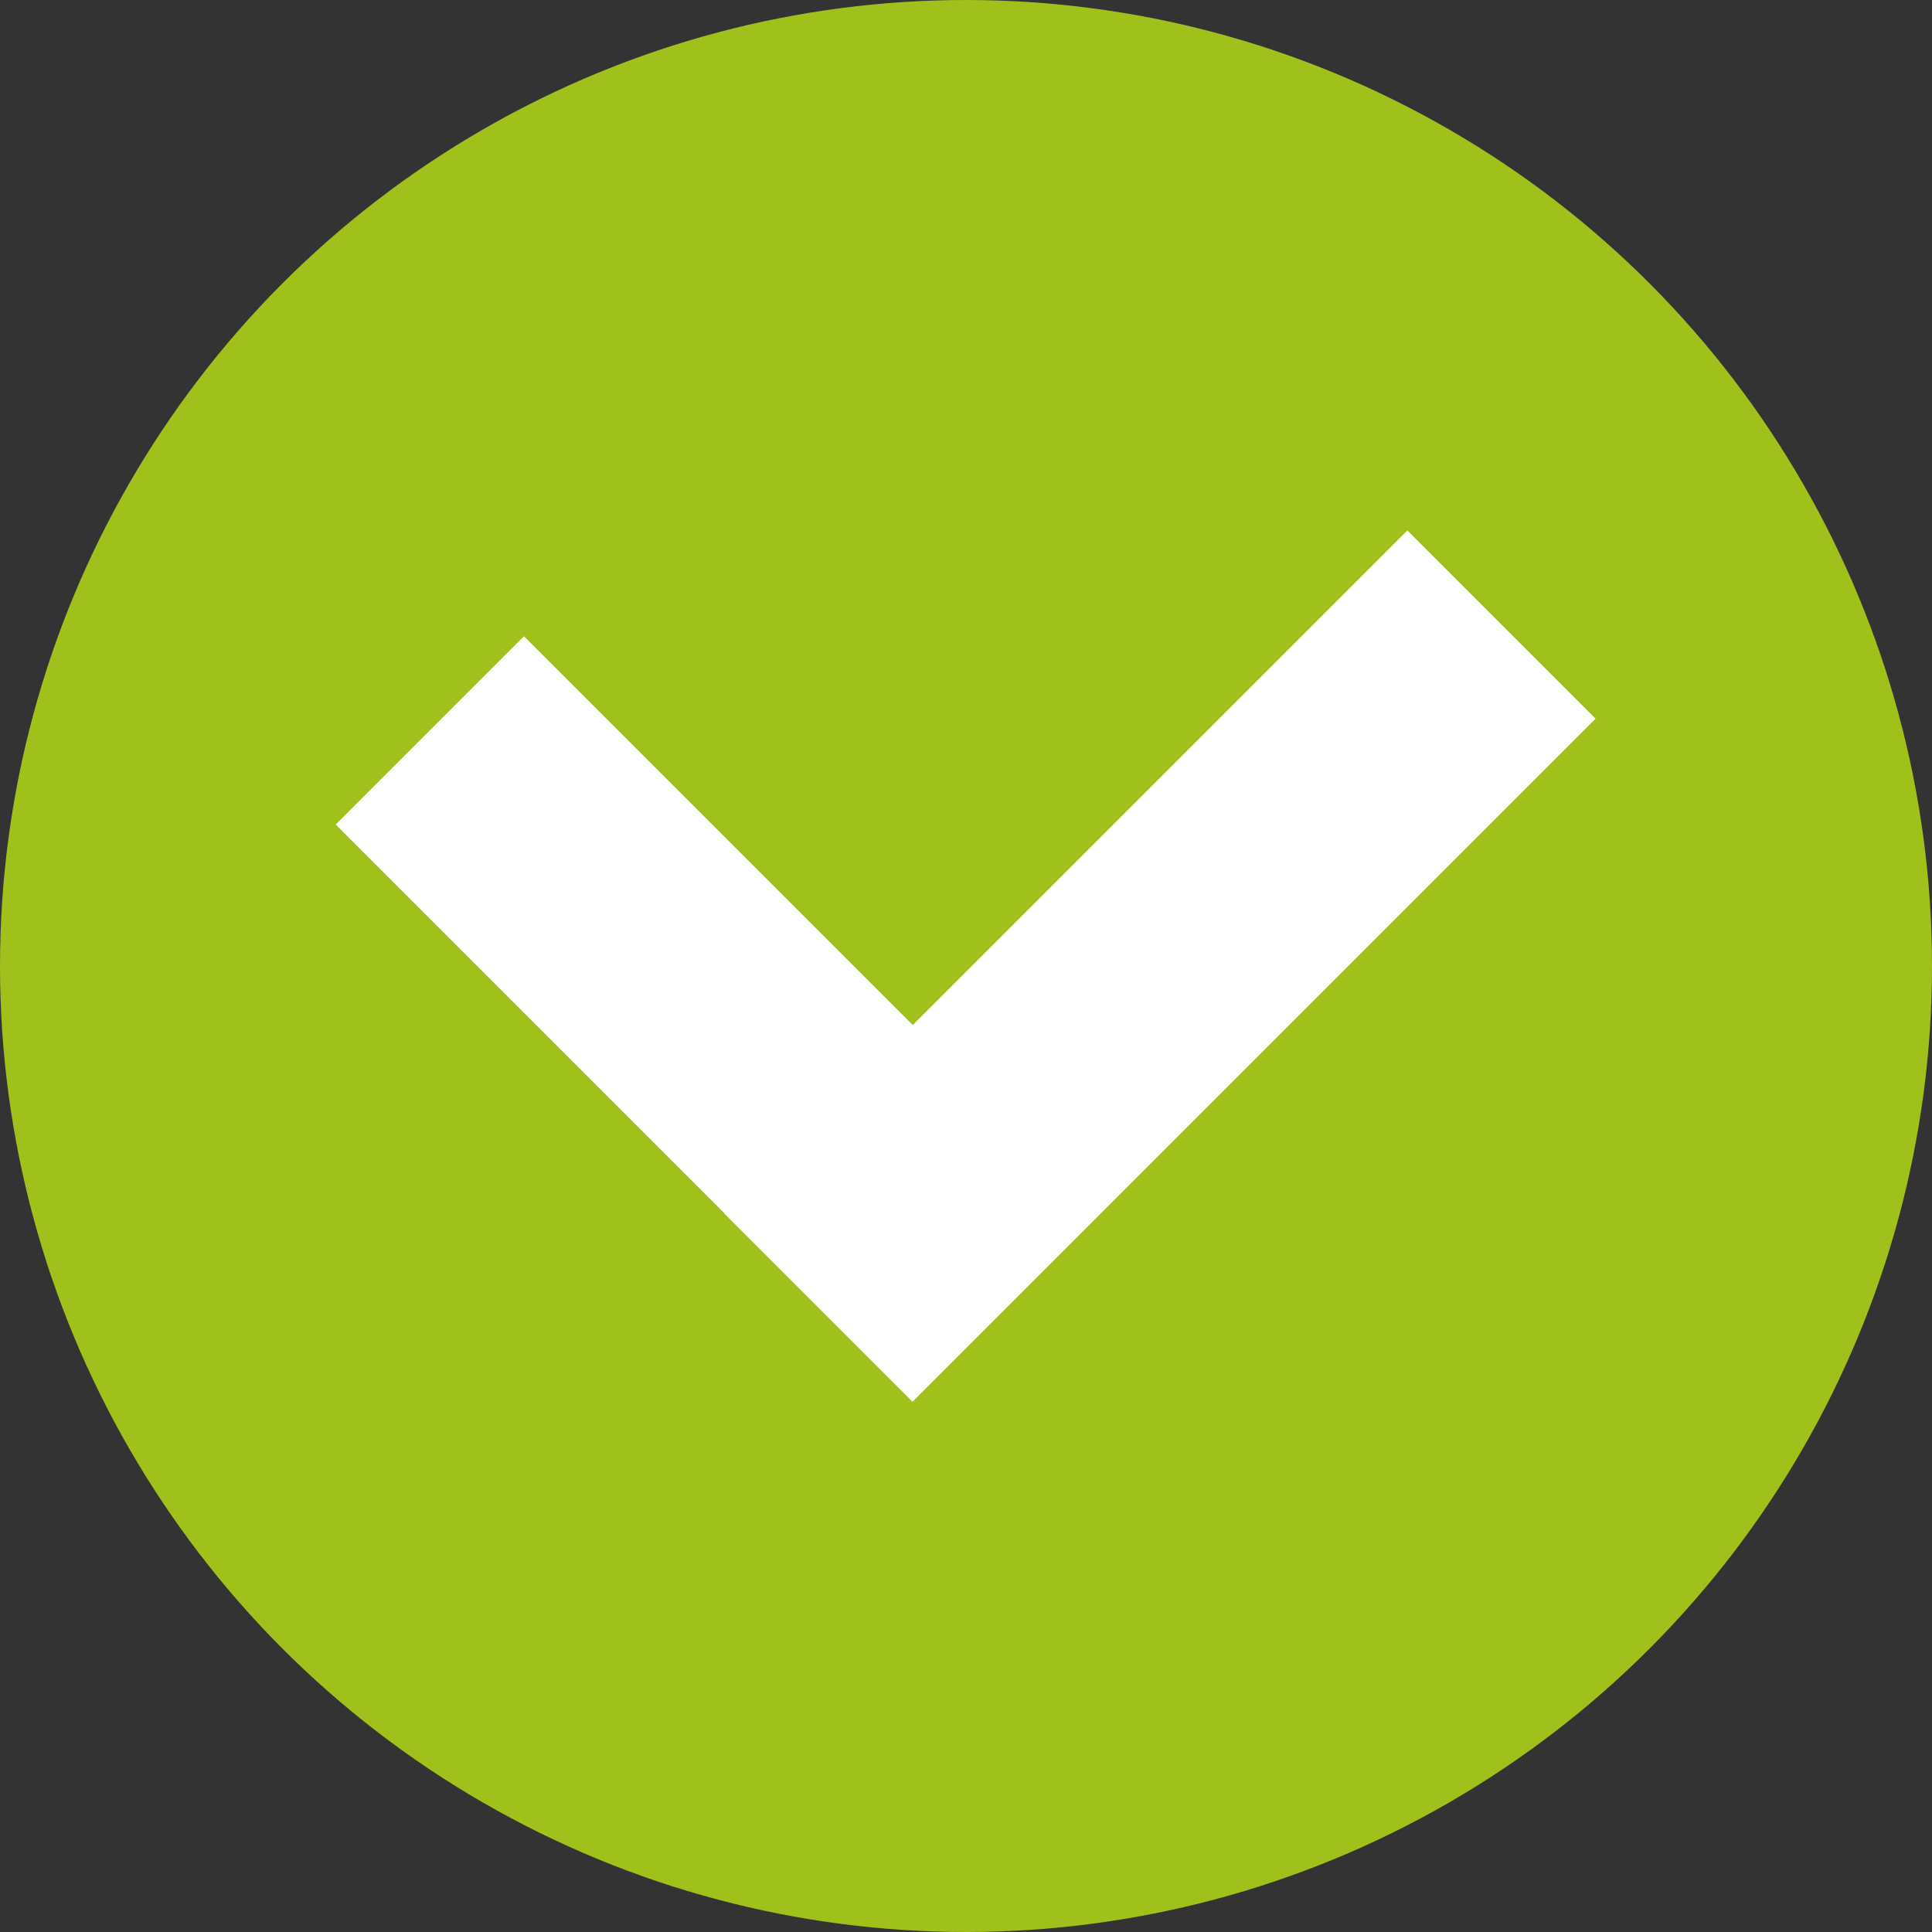
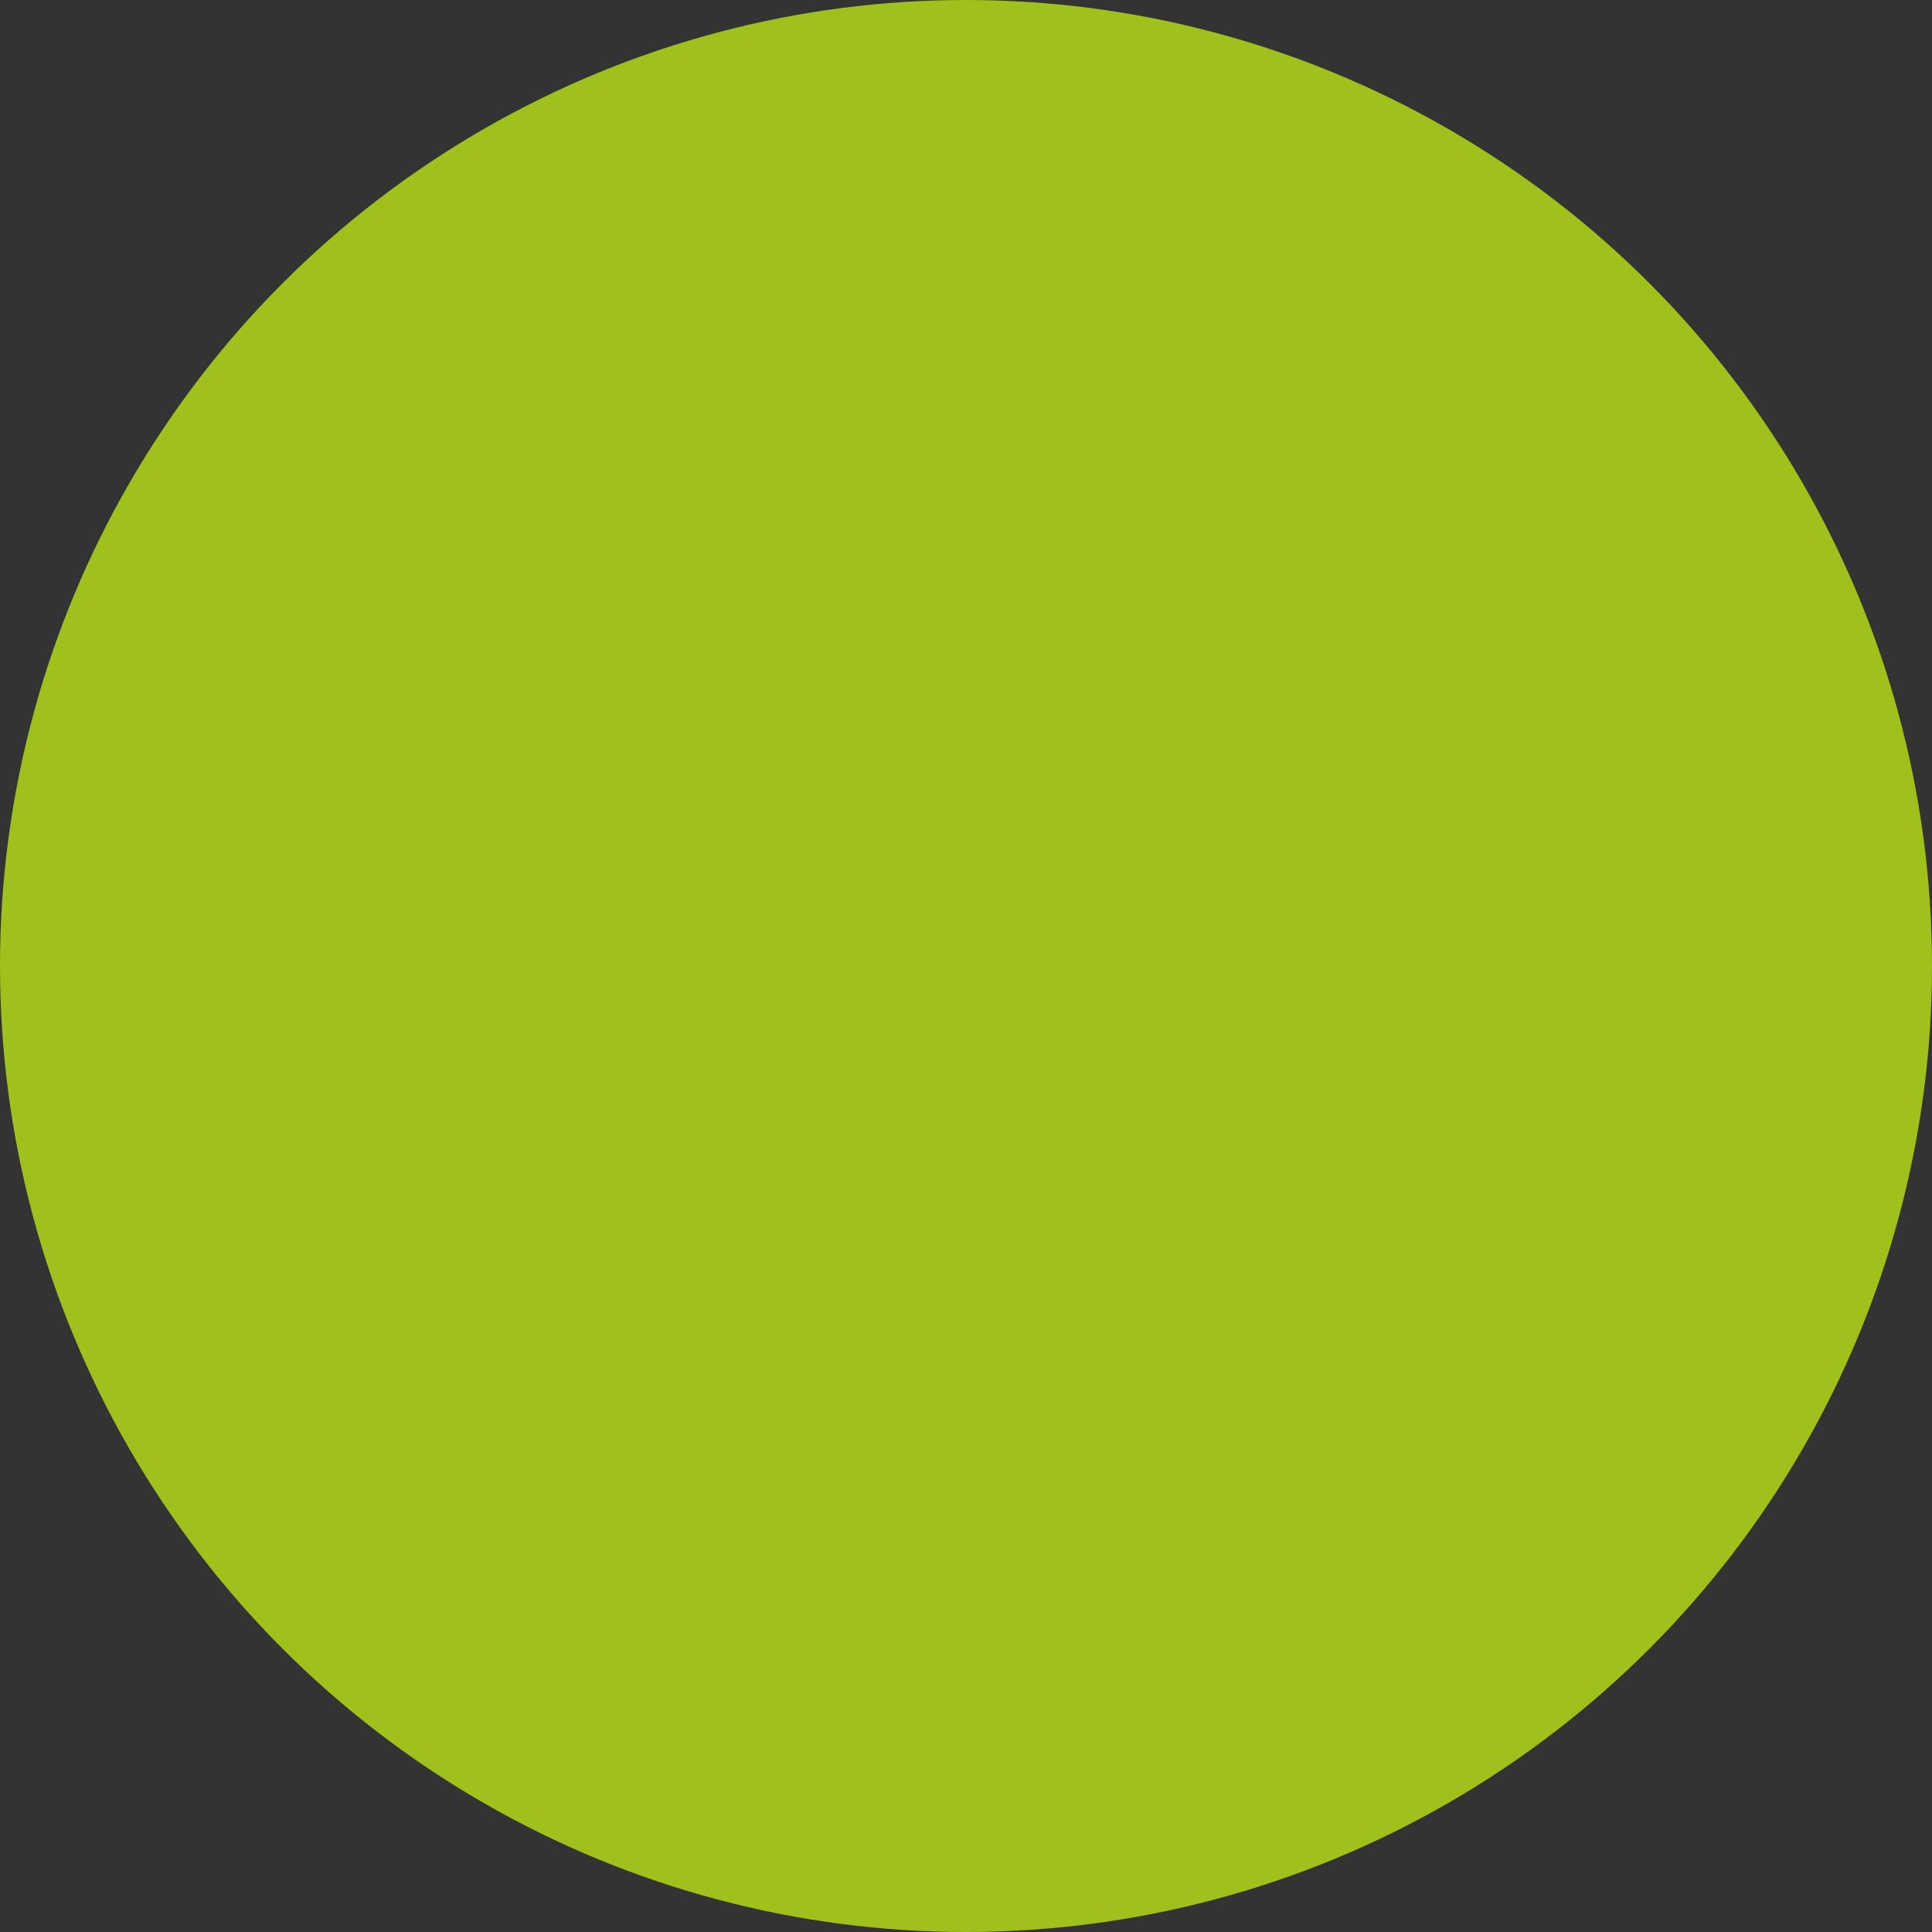
<svg xmlns="http://www.w3.org/2000/svg" id="Livello_2" data-name="Livello 2" viewBox="0 0 22.64 22.64">
  <rect x="0" y="0" width="22.64" height="22.64" fill="#333333" stroke="none" />
  <defs>
    <style> .cls-1 { fill: #a0c01b; } .cls-2 { fill: #fff; } </style>
  </defs>
  <g id="Livello_1-2" data-name="Livello 1">
    <g>
      <circle class="cls-1" cx="11.32" cy="11.32" r="11.32" />
      <g>
-         <rect class="cls-2" x="6.86" y="7.16" width="3.12" height="9.56" transform="translate(-5.98 9.45) rotate(-45)" />
-         <rect class="cls-2" x="12.04" y="5.66" width="3.12" height="11.32" transform="translate(11.98 -6.3) rotate(45)" />
-       </g>
+         </g>
    </g>
  </g>
</svg>